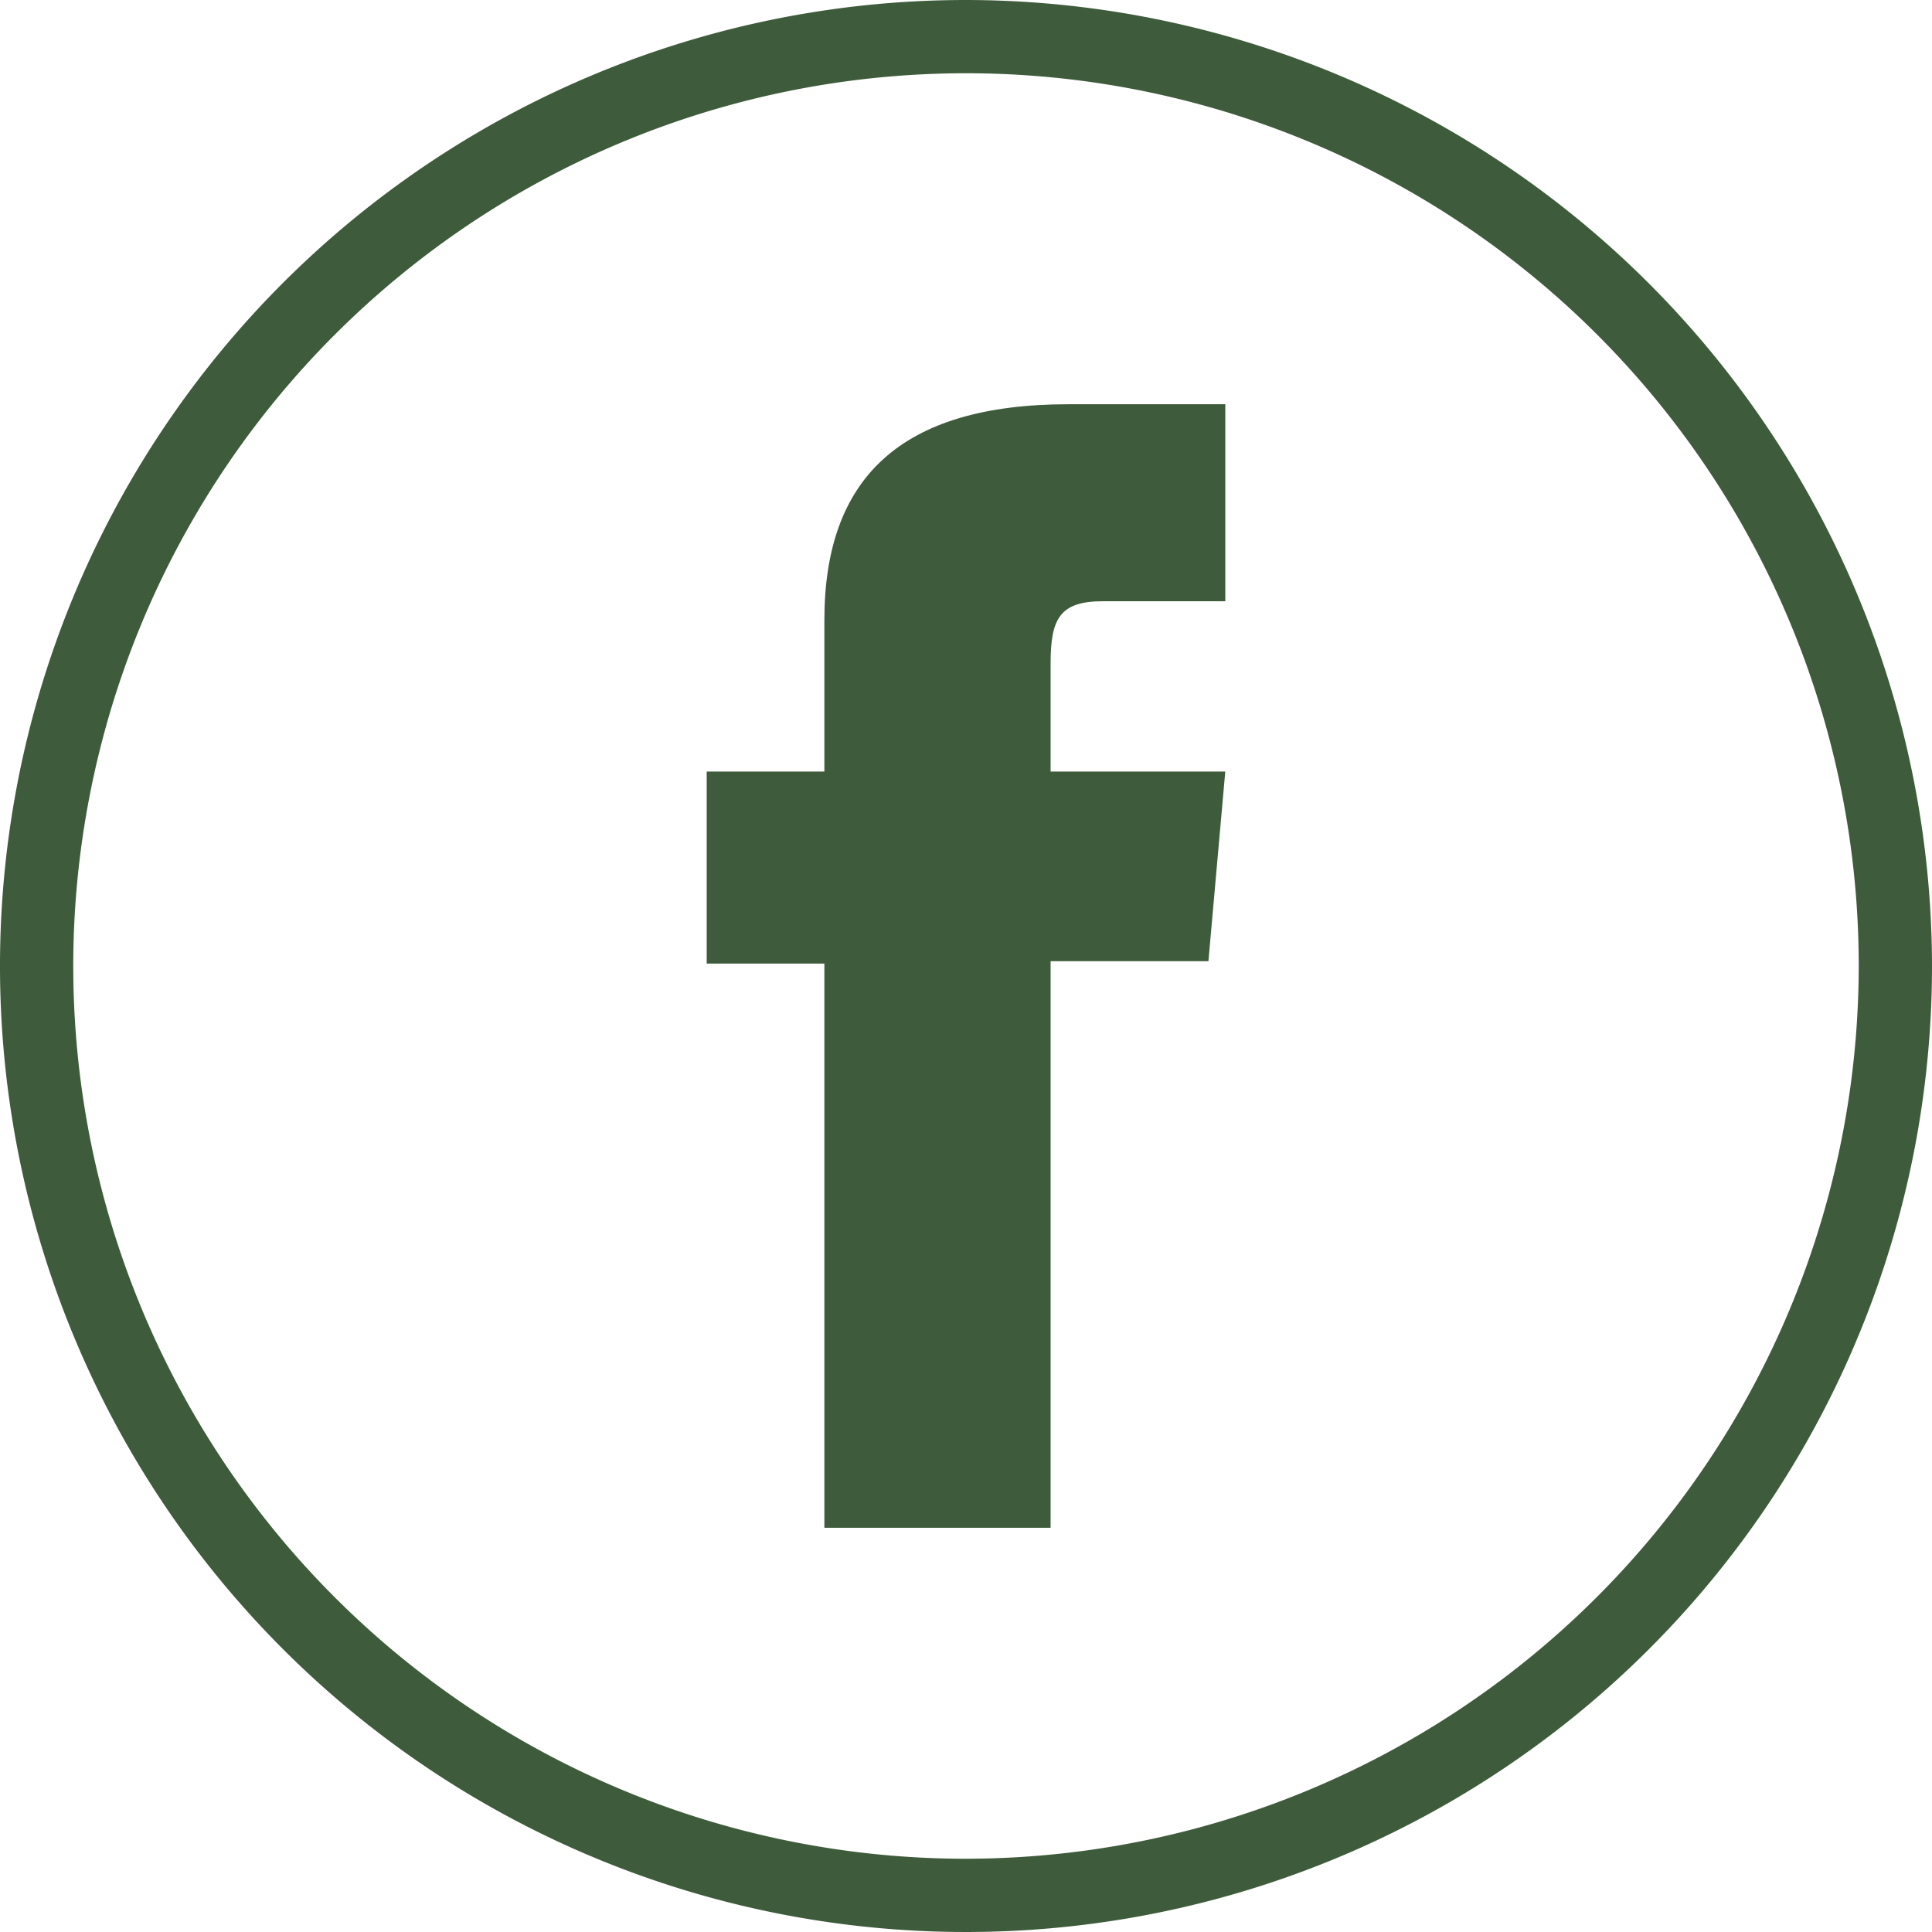
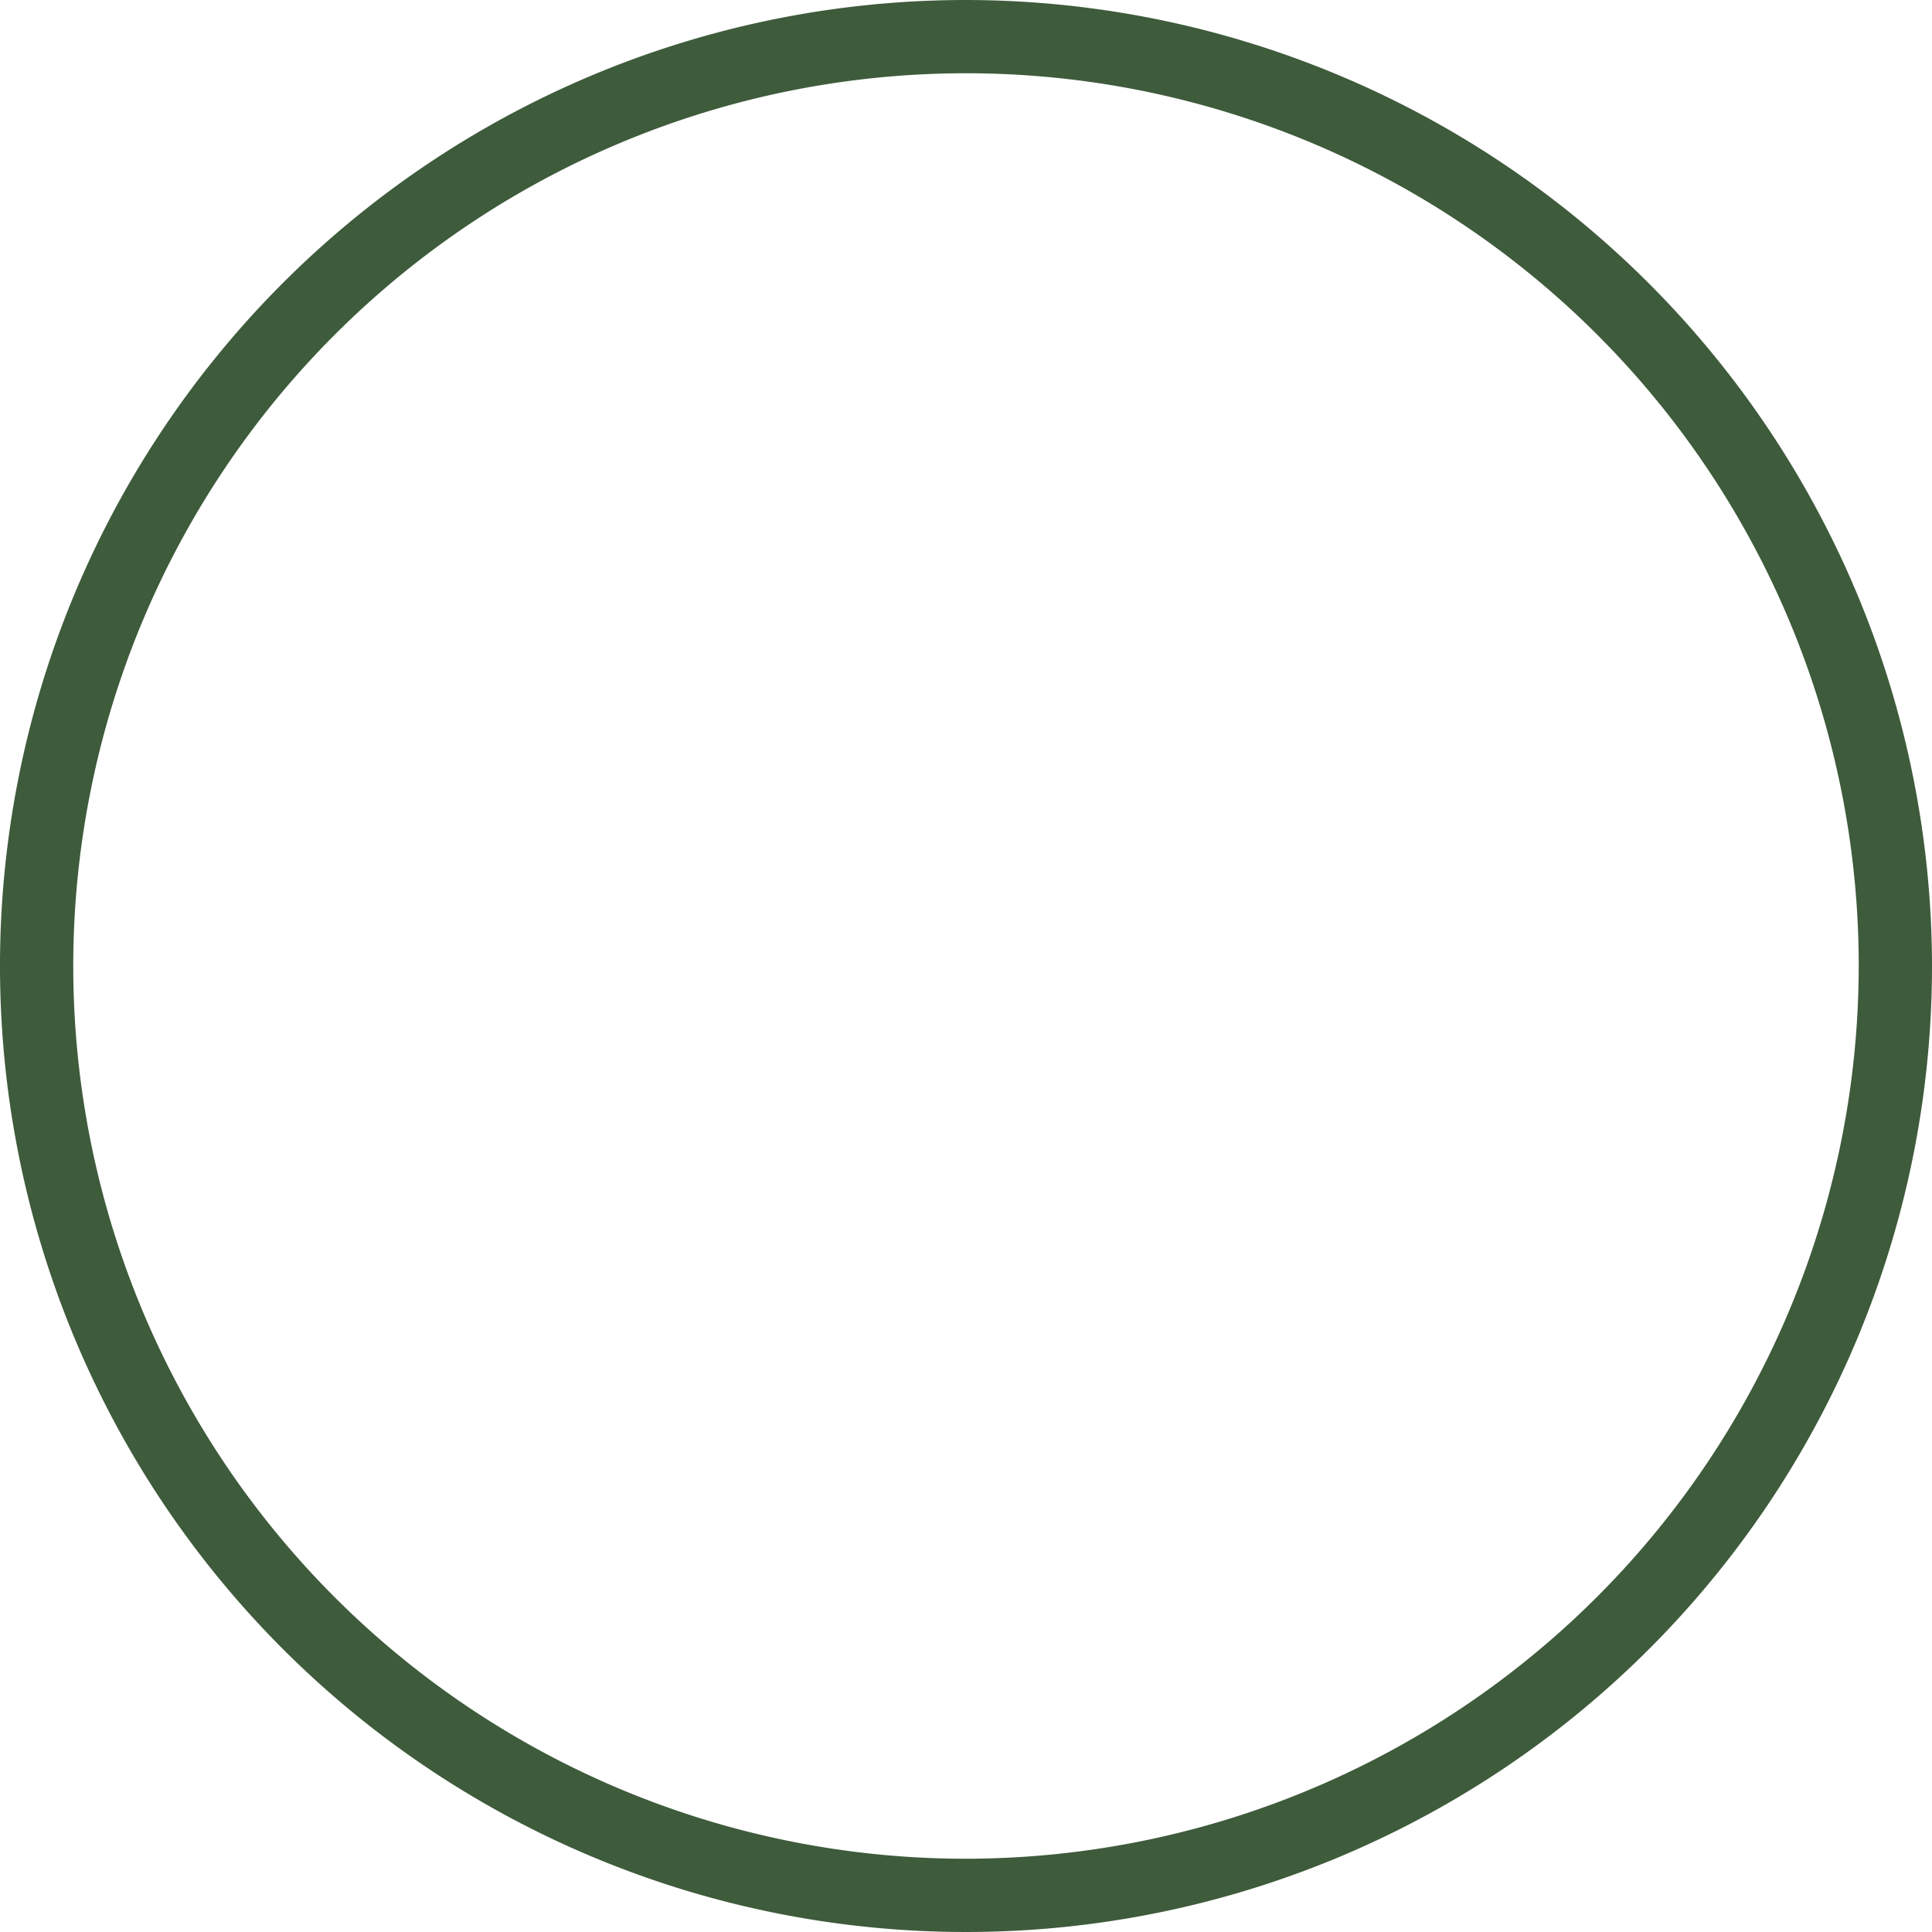
<svg xmlns="http://www.w3.org/2000/svg" id="Grupo_637" data-name="Grupo 637" width="50.106" height="50.106" viewBox="0 0 50.106 50.106">
  <path id="Trazado_7" data-name="Trazado 7" d="M25.053,0A25.053,25.053,0,1,0,50.106,25.052,25.082,25.082,0,0,0,25.053,0Zm0,48.206A23.153,23.153,0,1,1,48.206,25.052,23.18,23.18,0,0,1,25.053,48.206Z" fill="#3e5b3b" />
-   <path id="Trazado_8" data-name="Trazado 8" d="M3.052,5.6V9.526H0v4.98H3.052V29.138H8.919V14.445h4.093l.437-4.919H8.919v-2.8c0-1.159.233-1.617,1.355-1.617H13.45V0H9.386C5.021,0,3.052,1.923,3.052,5.6Z" transform="translate(18.328 10.484)" fill="#3e5b3b" />
</svg>